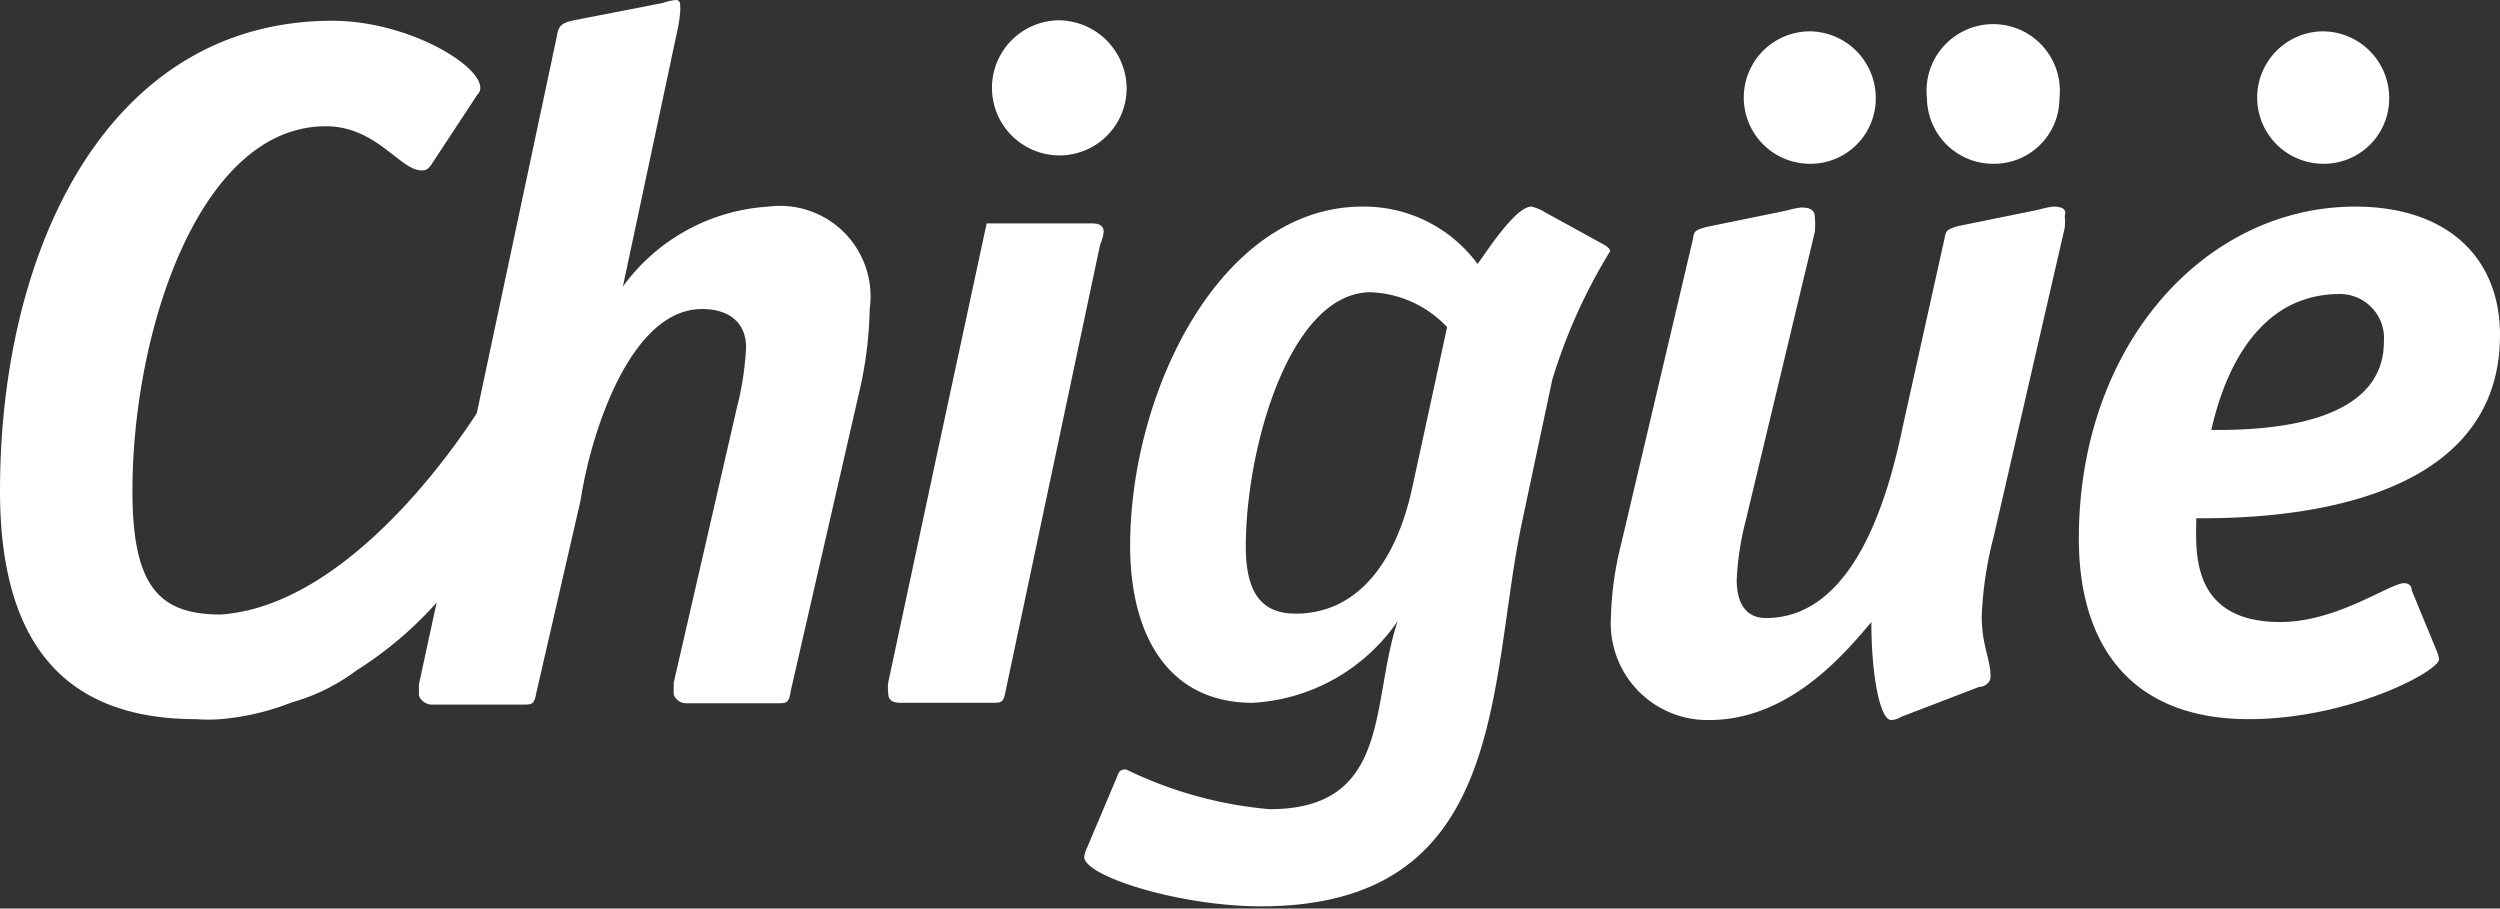
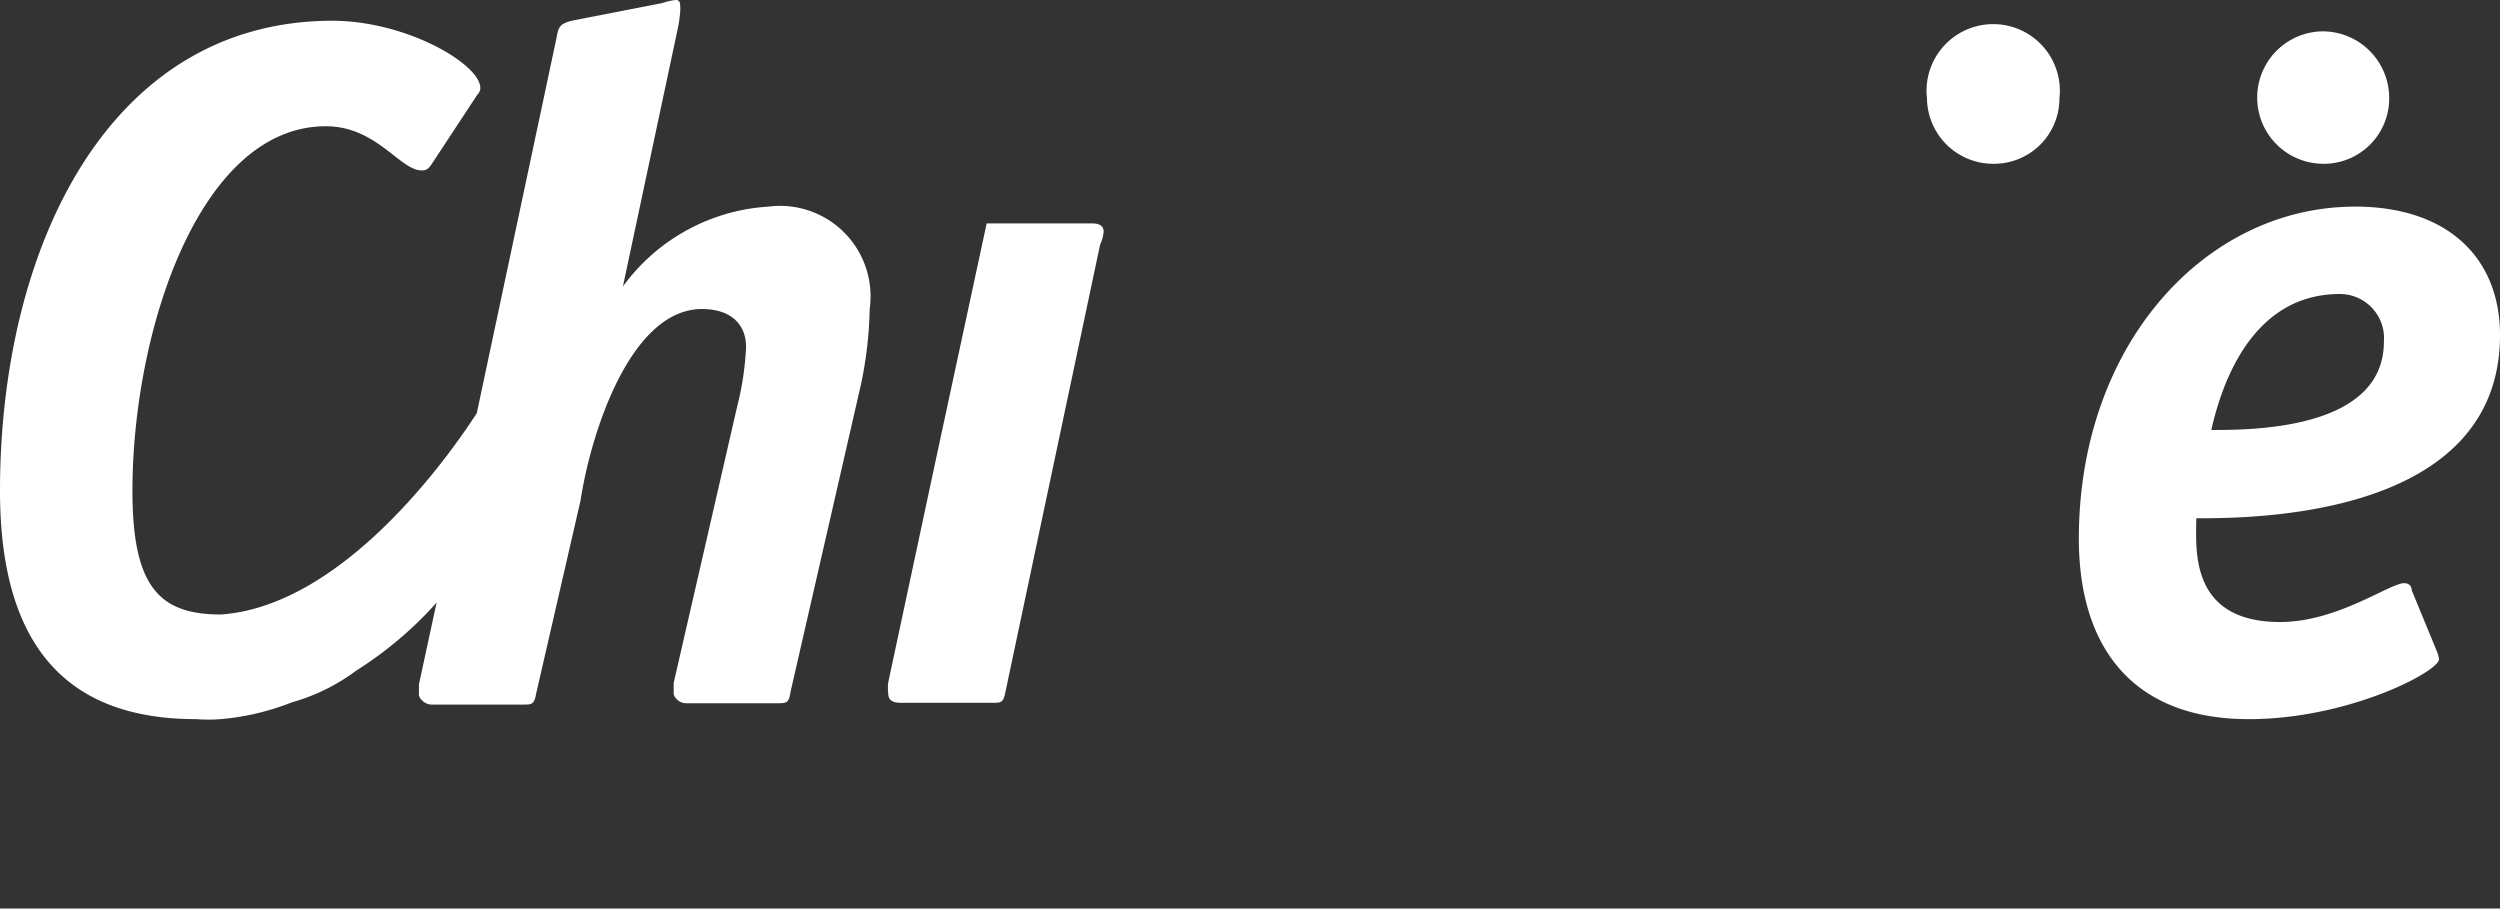
<svg xmlns="http://www.w3.org/2000/svg" viewBox="0 0 56.63 20.58">
  <rect x="0" y="0" width="56.63" height="20.58" fill="#333333" stroke="none" />
  <defs>
    <style>.cls-1{fill:#fff;}</style>
  </defs>
  <title>chigue-logo</title>
  <g id="Layer_2" data-name="Layer 2">
    <g id="Layer_1-2" data-name="Layer 1">
-       <path class="cls-1" d="M41,3.71a1.5,1.5,0,1,1,0-3,1.51,1.51,0,0,1,1.49,1.51A1.48,1.48,0,0,1,41,3.71Z" />
      <path class="cls-1" d="M45.17,3.71a1.5,1.5,0,0,1-1.52-1.48,1.51,1.51,0,1,1,3,0A1.48,1.48,0,0,1,45.17,3.71Z" />
-       <path class="cls-1" d="M52.63,3.71a1.5,1.5,0,1,1,0-3,1.51,1.51,0,0,1,1.49,1.51A1.48,1.48,0,0,1,52.63,3.71Z" />
+       <path class="cls-1" d="M52.63,3.71a1.5,1.5,0,1,1,0-3,1.51,1.51,0,0,1,1.49,1.51A1.48,1.48,0,0,1,52.63,3.71" />
      <path class="cls-1" d="M17.41,4.68a4.41,4.41,0,0,0-3.3,1.81l0,0L15.35.66a3,3,0,0,0,.06-.42c0-.17,0-.24-.11-.24A1.48,1.48,0,0,0,15,.07L13,.46c-.33.07-.35.16-.39.38L10.8,9.36c-.46.71-2.92,4.36-5.8,4.56-1.4,0-2-.64-2-2.8,0-3.6,1.51-8.26,4.38-8.26,1.15,0,1.68,1,2.17,1,.07,0,.13,0,.22-.13l1-1.52c.05-.09.11-.11.11-.22,0-.53-1.66-1.52-3.36-1.52C2.43.48,0,5.65,0,11.12c0,3.7,1.68,5.17,4.44,5.17a3.6,3.6,0,0,0,.56,0,5.7,5.7,0,0,0,1.61-.38,4.45,4.45,0,0,0,1.46-.72,8.52,8.52,0,0,0,1.82-1.54l-.4,1.85c0,.08,0,.17,0,.24s.12.22.29.22h2.06c.22,0,.26,0,.31-.27l1-4.35C13.4,9.72,14.31,7,15.9,7c.66,0,1,.35,1,.86a6.67,6.67,0,0,1-.2,1.34l-1.44,6.27c0,.08,0,.17,0,.24s.11.22.28.22h2.06c.22,0,.27,0,.31-.27l1.59-6.94A9,9,0,0,0,19.7,7,2.05,2.05,0,0,0,17.41,4.68Z" />
-       <path class="cls-1" d="M36.33,5.54,35,4.81a1,1,0,0,0-.31-.13c-.36,0-1,1-1.22,1.3a3.19,3.19,0,0,0-2.61-1.3c-3.23,0-5.26,4.22-5.26,7.68,0,2,.84,3.56,2.78,3.56a4.27,4.27,0,0,0,3.28-1.85l0,0c-.62,1.84-.13,4.26-2.9,4.26a9.24,9.24,0,0,1-3.25-.9c-.09,0-.15,0-.2.15l-.68,1.61a.63.63,0,0,0-.07.22c0,.44,2.17,1.12,4,1.12,5.62,0,5.14-5,5.91-8.67l.69-3.25a12.5,12.5,0,0,1,1.3-2.9C36.49,5.67,36.45,5.61,36.33,5.54ZM32,11c-.35,1.67-1.21,2.9-2.65,2.9-.78,0-1.13-.48-1.13-1.52,0-2.24,1-5.76,2.83-5.76a2.5,2.5,0,0,1,1.73.79Z" />
-       <path class="cls-1" d="M46.51,4.68a1.94,1.94,0,0,0-.33.07l-1.82.37c-.24.07-.28.09-.31.27L43.1,9.67C42.77,11.26,42,14,40,14c-.46,0-.66-.35-.66-.86a6.47,6.47,0,0,1,.2-1.33l1.57-6.56a1.86,1.86,0,0,0,0-.33c0-.15-.09-.22-.31-.22a1.94,1.94,0,0,0-.33.07l-1.81.37c-.25.07-.29.09-.31.27l-1.62,6.88A7.58,7.58,0,0,0,36.49,14a2.19,2.19,0,0,0,2.23,2.31c1.82,0,3.08-1.52,3.67-2.22,0,1.23.2,2.22.45,2.22a.44.44,0,0,0,.22-.07l1.77-.68c.11,0,.26-.08.26-.24,0-.39-.2-.7-.2-1.36a8.43,8.43,0,0,1,.27-1.8l1.61-7a1.28,1.28,0,0,0,0-.27C46.82,4.75,46.73,4.68,46.51,4.68Z" />
-       <path class="cls-1" d="M24,3.52A1.52,1.52,0,0,0,25.52,2,1.55,1.55,0,0,0,24,.46a1.53,1.53,0,1,0,0,3.06Z" />
      <path class="cls-1" d="M56.63,7.59c0-1.76-1.2-2.91-3.28-2.91-3.4,0-6.26,3.13-6.26,7.52,0,2.44,1.2,4.09,3.85,4.09,2.26,0,4.31-1.08,4.31-1.36a.76.76,0,0,0-.06-.2l-.56-1.36c0-.09-.06-.16-.17-.16-.33,0-1.51.88-2.81.88-2.08,0-1.9-1.69-1.9-2.35C51,11.74,56.63,11.74,56.63,7.59ZM53,6.66a1,1,0,0,1,1,1.08c0,2-3,2-3.91,2C50.26,9,50.87,6.66,53,6.66Z" />
      <path class="cls-1" d="M25,5.25c0-.13-.09-.19-.27-.19H22.35l-1.14,5.3-1.09,5.1a1,1,0,0,0,0,.24c0,.17.11.22.29.22h2.06c.22,0,.26,0,.31-.27L24.92,5.54A.89.89,0,0,0,25,5.25Z" />
    </g>
  </g>
</svg>